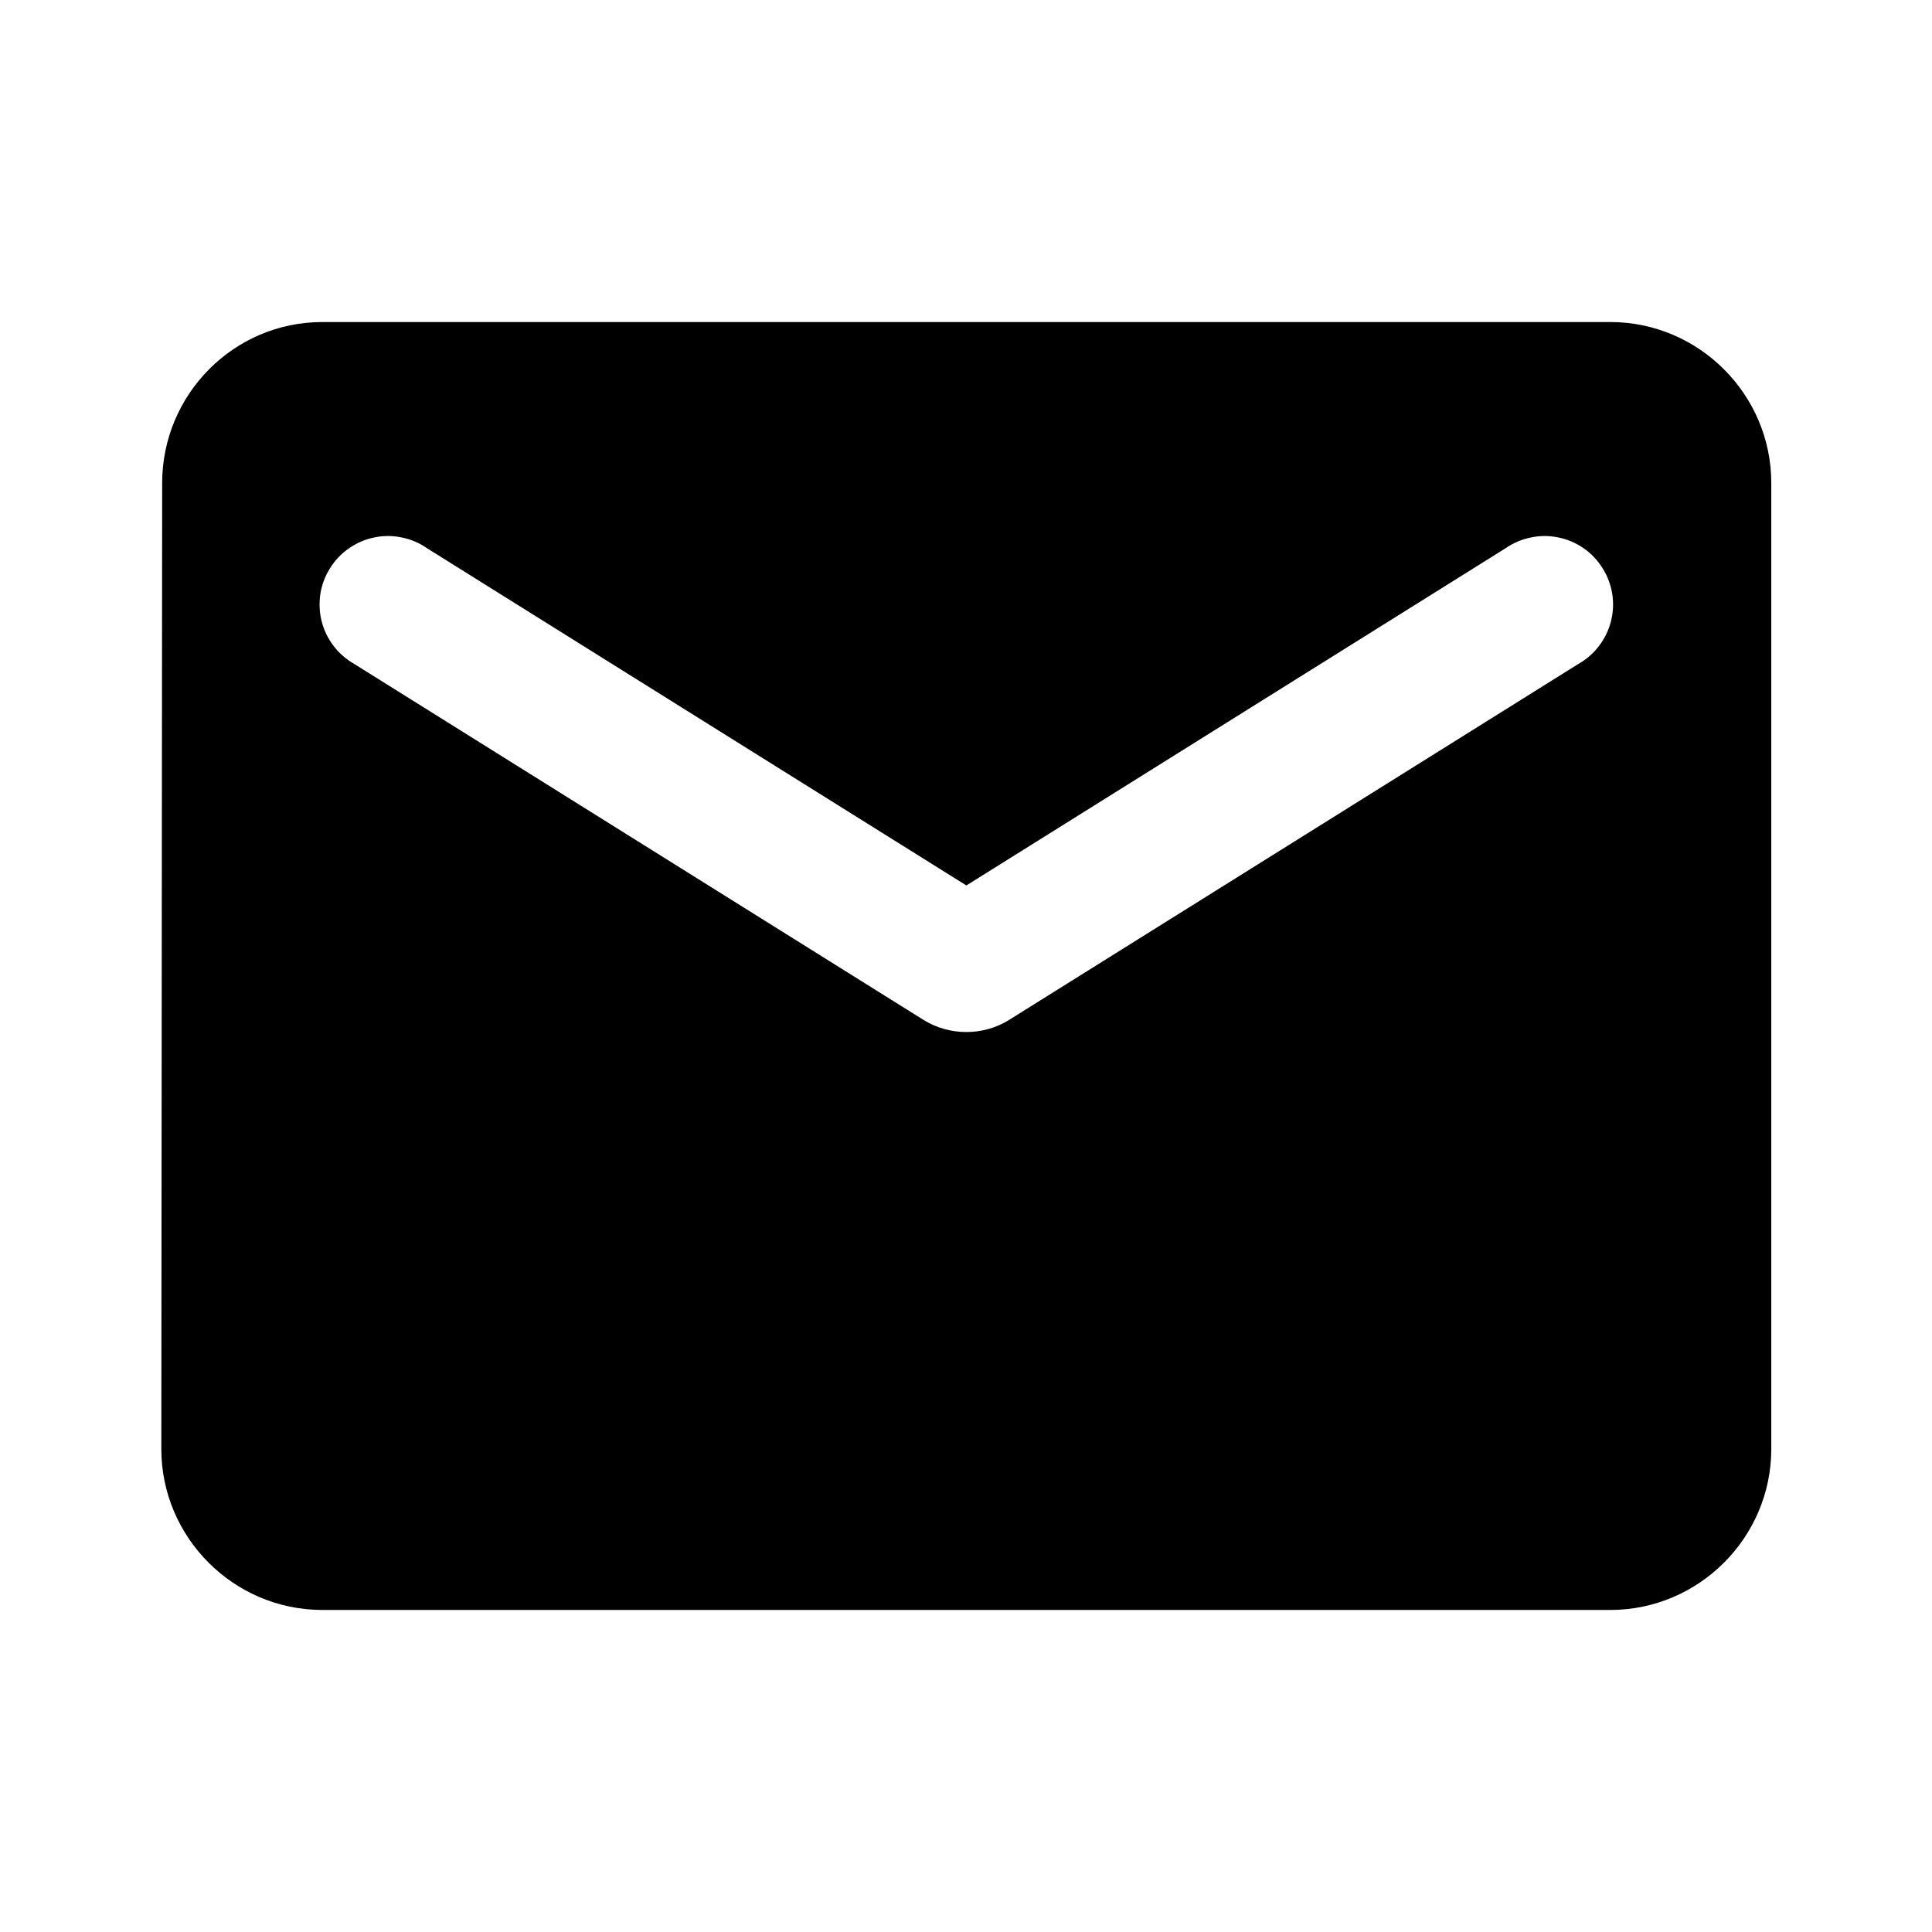
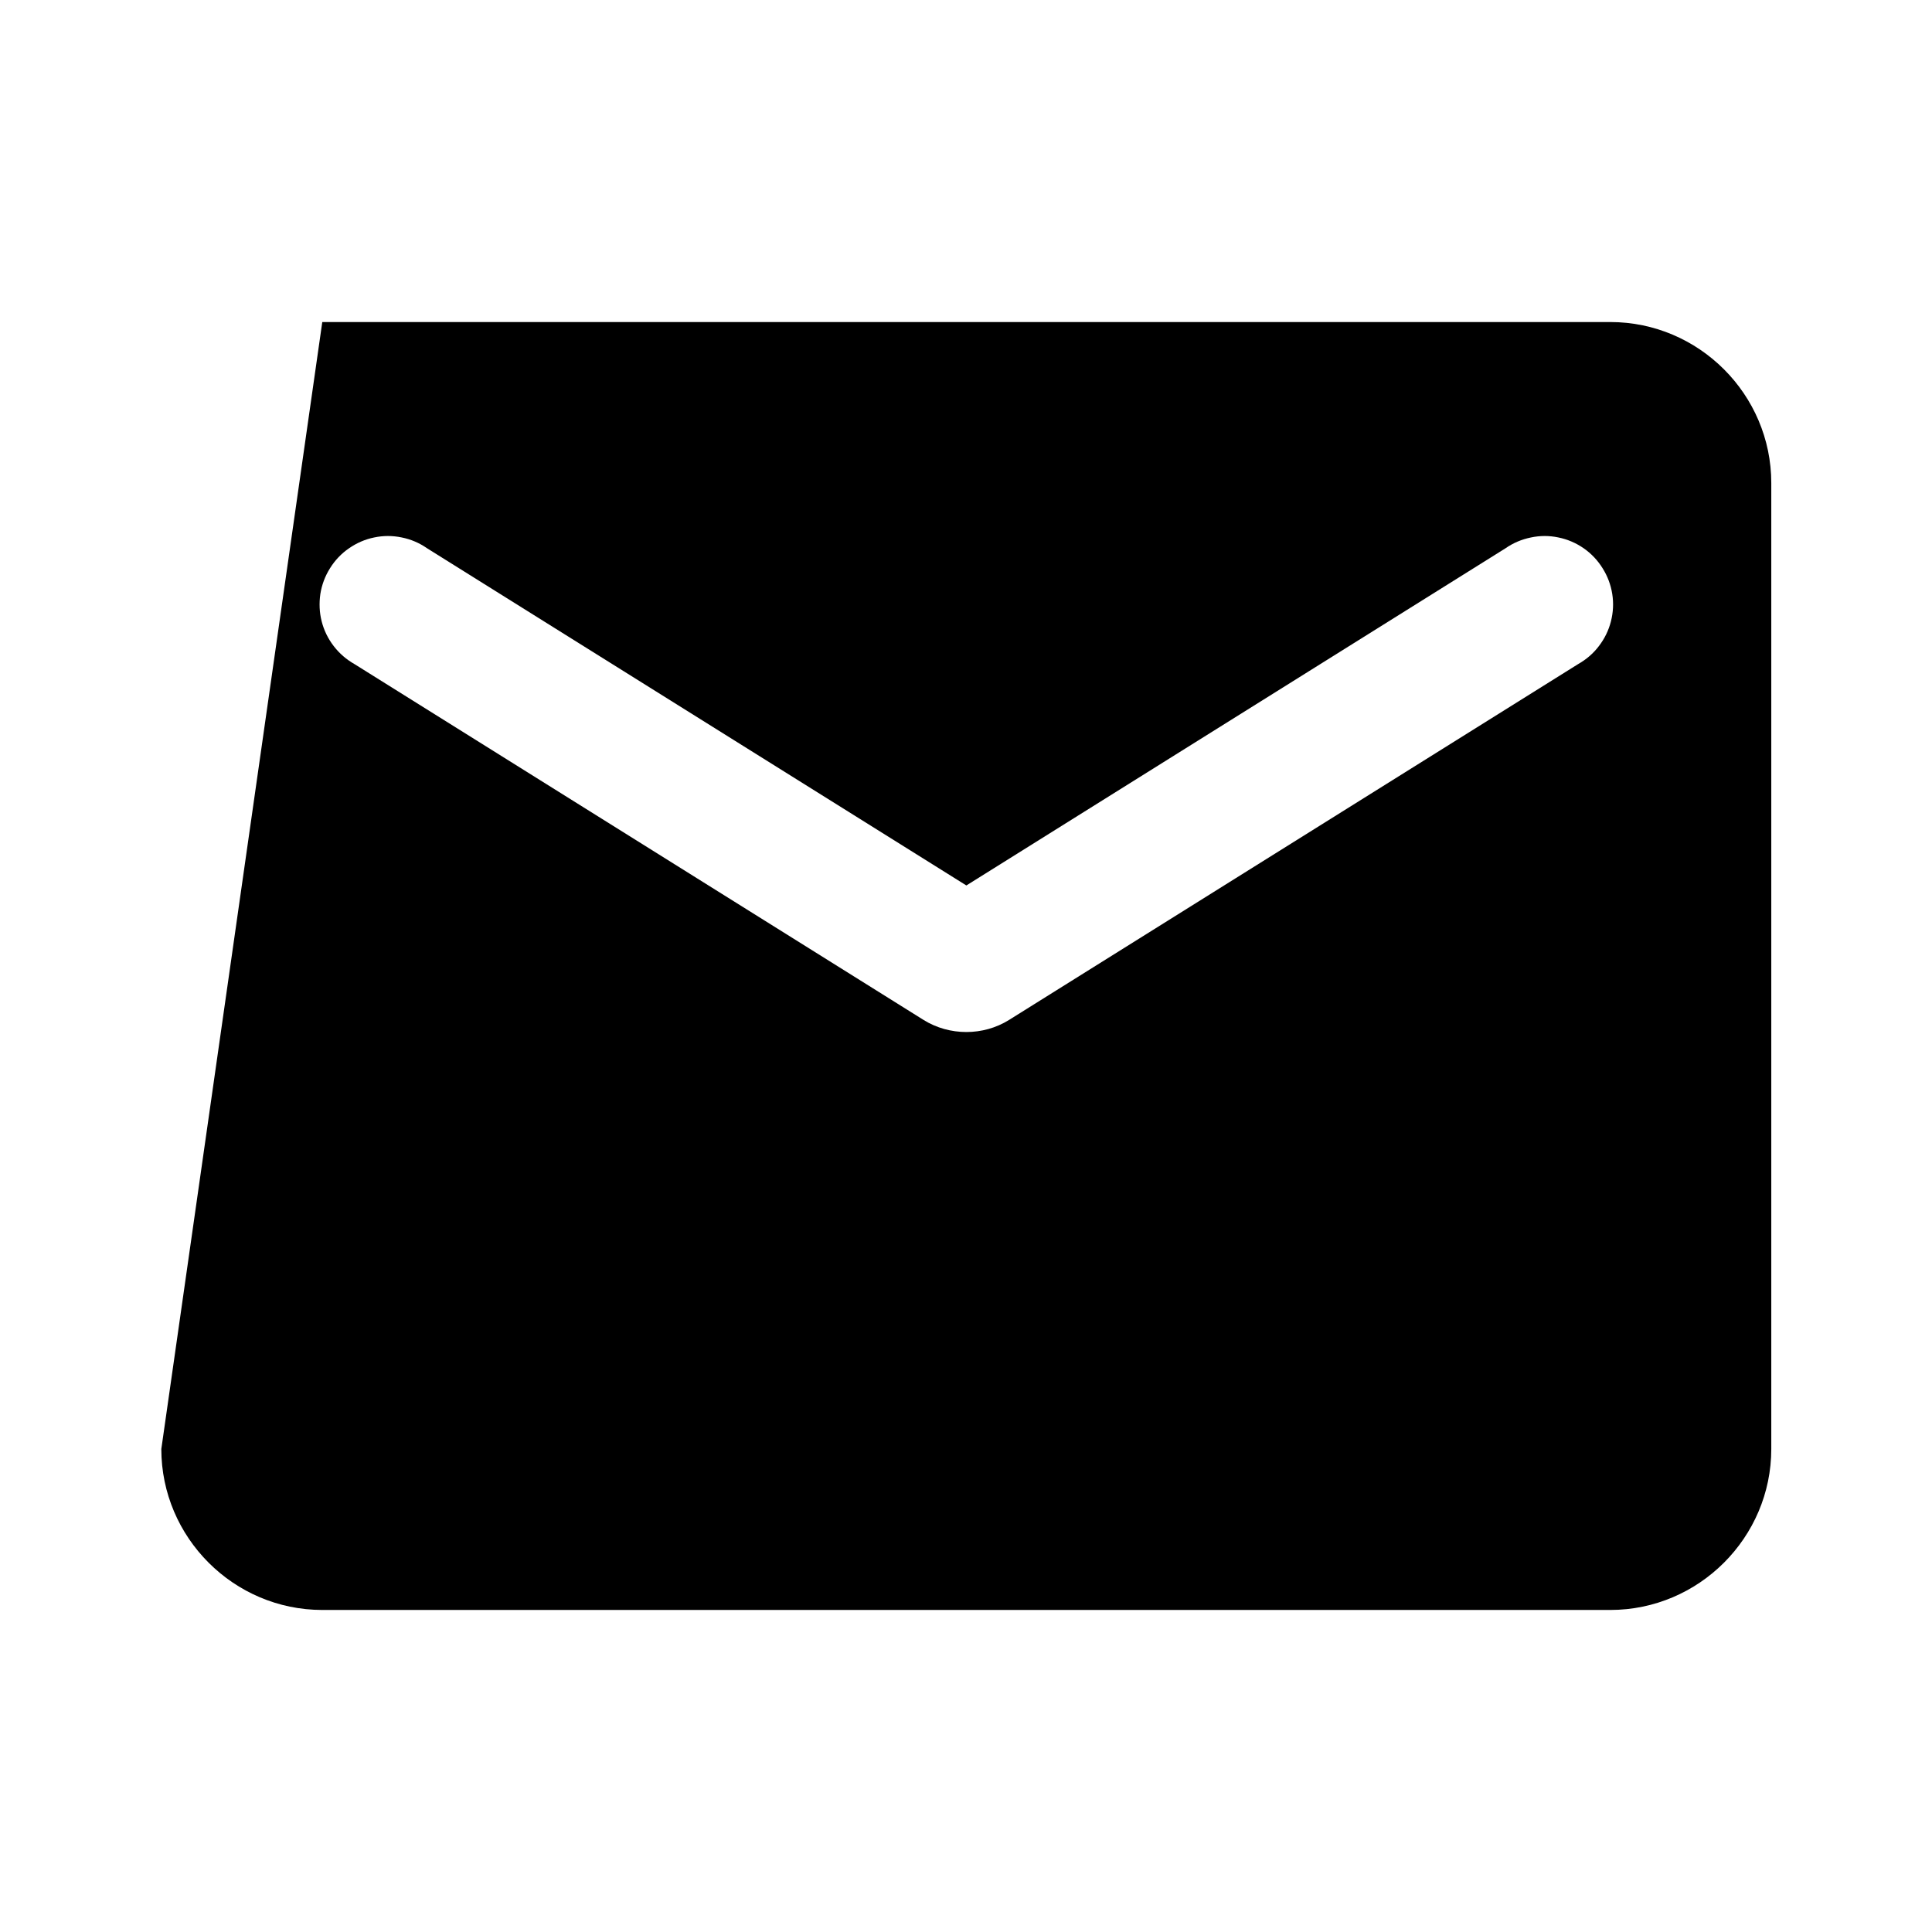
<svg xmlns="http://www.w3.org/2000/svg" width="16" height="16" viewBox="0 0 16 16" fill="none">
-   <path d="M13.336 2.667H2.669C1.936 2.667 1.343 3.267 1.343 4L1.336 12C1.336 12.733 1.936 13.333 2.669 13.333H13.336C14.069 13.333 14.669 12.733 14.669 12V4C14.669 3.267 14.069 2.667 13.336 2.667ZM13.069 5.5L8.356 8.447C8.143 8.58 7.863 8.58 7.649 8.447L2.936 5.5C2.869 5.462 2.811 5.412 2.764 5.351C2.717 5.29 2.683 5.221 2.664 5.146C2.645 5.072 2.642 4.995 2.653 4.919C2.665 4.843 2.692 4.771 2.733 4.706C2.773 4.641 2.827 4.584 2.89 4.541C2.953 4.497 3.024 4.466 3.099 4.451C3.174 4.435 3.251 4.435 3.327 4.451C3.402 4.466 3.473 4.496 3.536 4.54L8.003 7.333L12.469 4.54C12.532 4.496 12.604 4.466 12.679 4.451C12.754 4.435 12.831 4.435 12.906 4.451C12.981 4.466 13.053 4.497 13.116 4.541C13.178 4.584 13.232 4.641 13.272 4.706C13.313 4.771 13.34 4.843 13.352 4.919C13.364 4.995 13.36 5.072 13.341 5.146C13.322 5.221 13.288 5.29 13.241 5.351C13.195 5.412 13.136 5.462 13.069 5.5Z" fill="black" />
+   <path d="M13.336 2.667H2.669L1.336 12C1.336 12.733 1.936 13.333 2.669 13.333H13.336C14.069 13.333 14.669 12.733 14.669 12V4C14.669 3.267 14.069 2.667 13.336 2.667ZM13.069 5.5L8.356 8.447C8.143 8.58 7.863 8.58 7.649 8.447L2.936 5.5C2.869 5.462 2.811 5.412 2.764 5.351C2.717 5.29 2.683 5.221 2.664 5.146C2.645 5.072 2.642 4.995 2.653 4.919C2.665 4.843 2.692 4.771 2.733 4.706C2.773 4.641 2.827 4.584 2.89 4.541C2.953 4.497 3.024 4.466 3.099 4.451C3.174 4.435 3.251 4.435 3.327 4.451C3.402 4.466 3.473 4.496 3.536 4.54L8.003 7.333L12.469 4.54C12.532 4.496 12.604 4.466 12.679 4.451C12.754 4.435 12.831 4.435 12.906 4.451C12.981 4.466 13.053 4.497 13.116 4.541C13.178 4.584 13.232 4.641 13.272 4.706C13.313 4.771 13.34 4.843 13.352 4.919C13.364 4.995 13.36 5.072 13.341 5.146C13.322 5.221 13.288 5.29 13.241 5.351C13.195 5.412 13.136 5.462 13.069 5.5Z" fill="black" />
</svg>